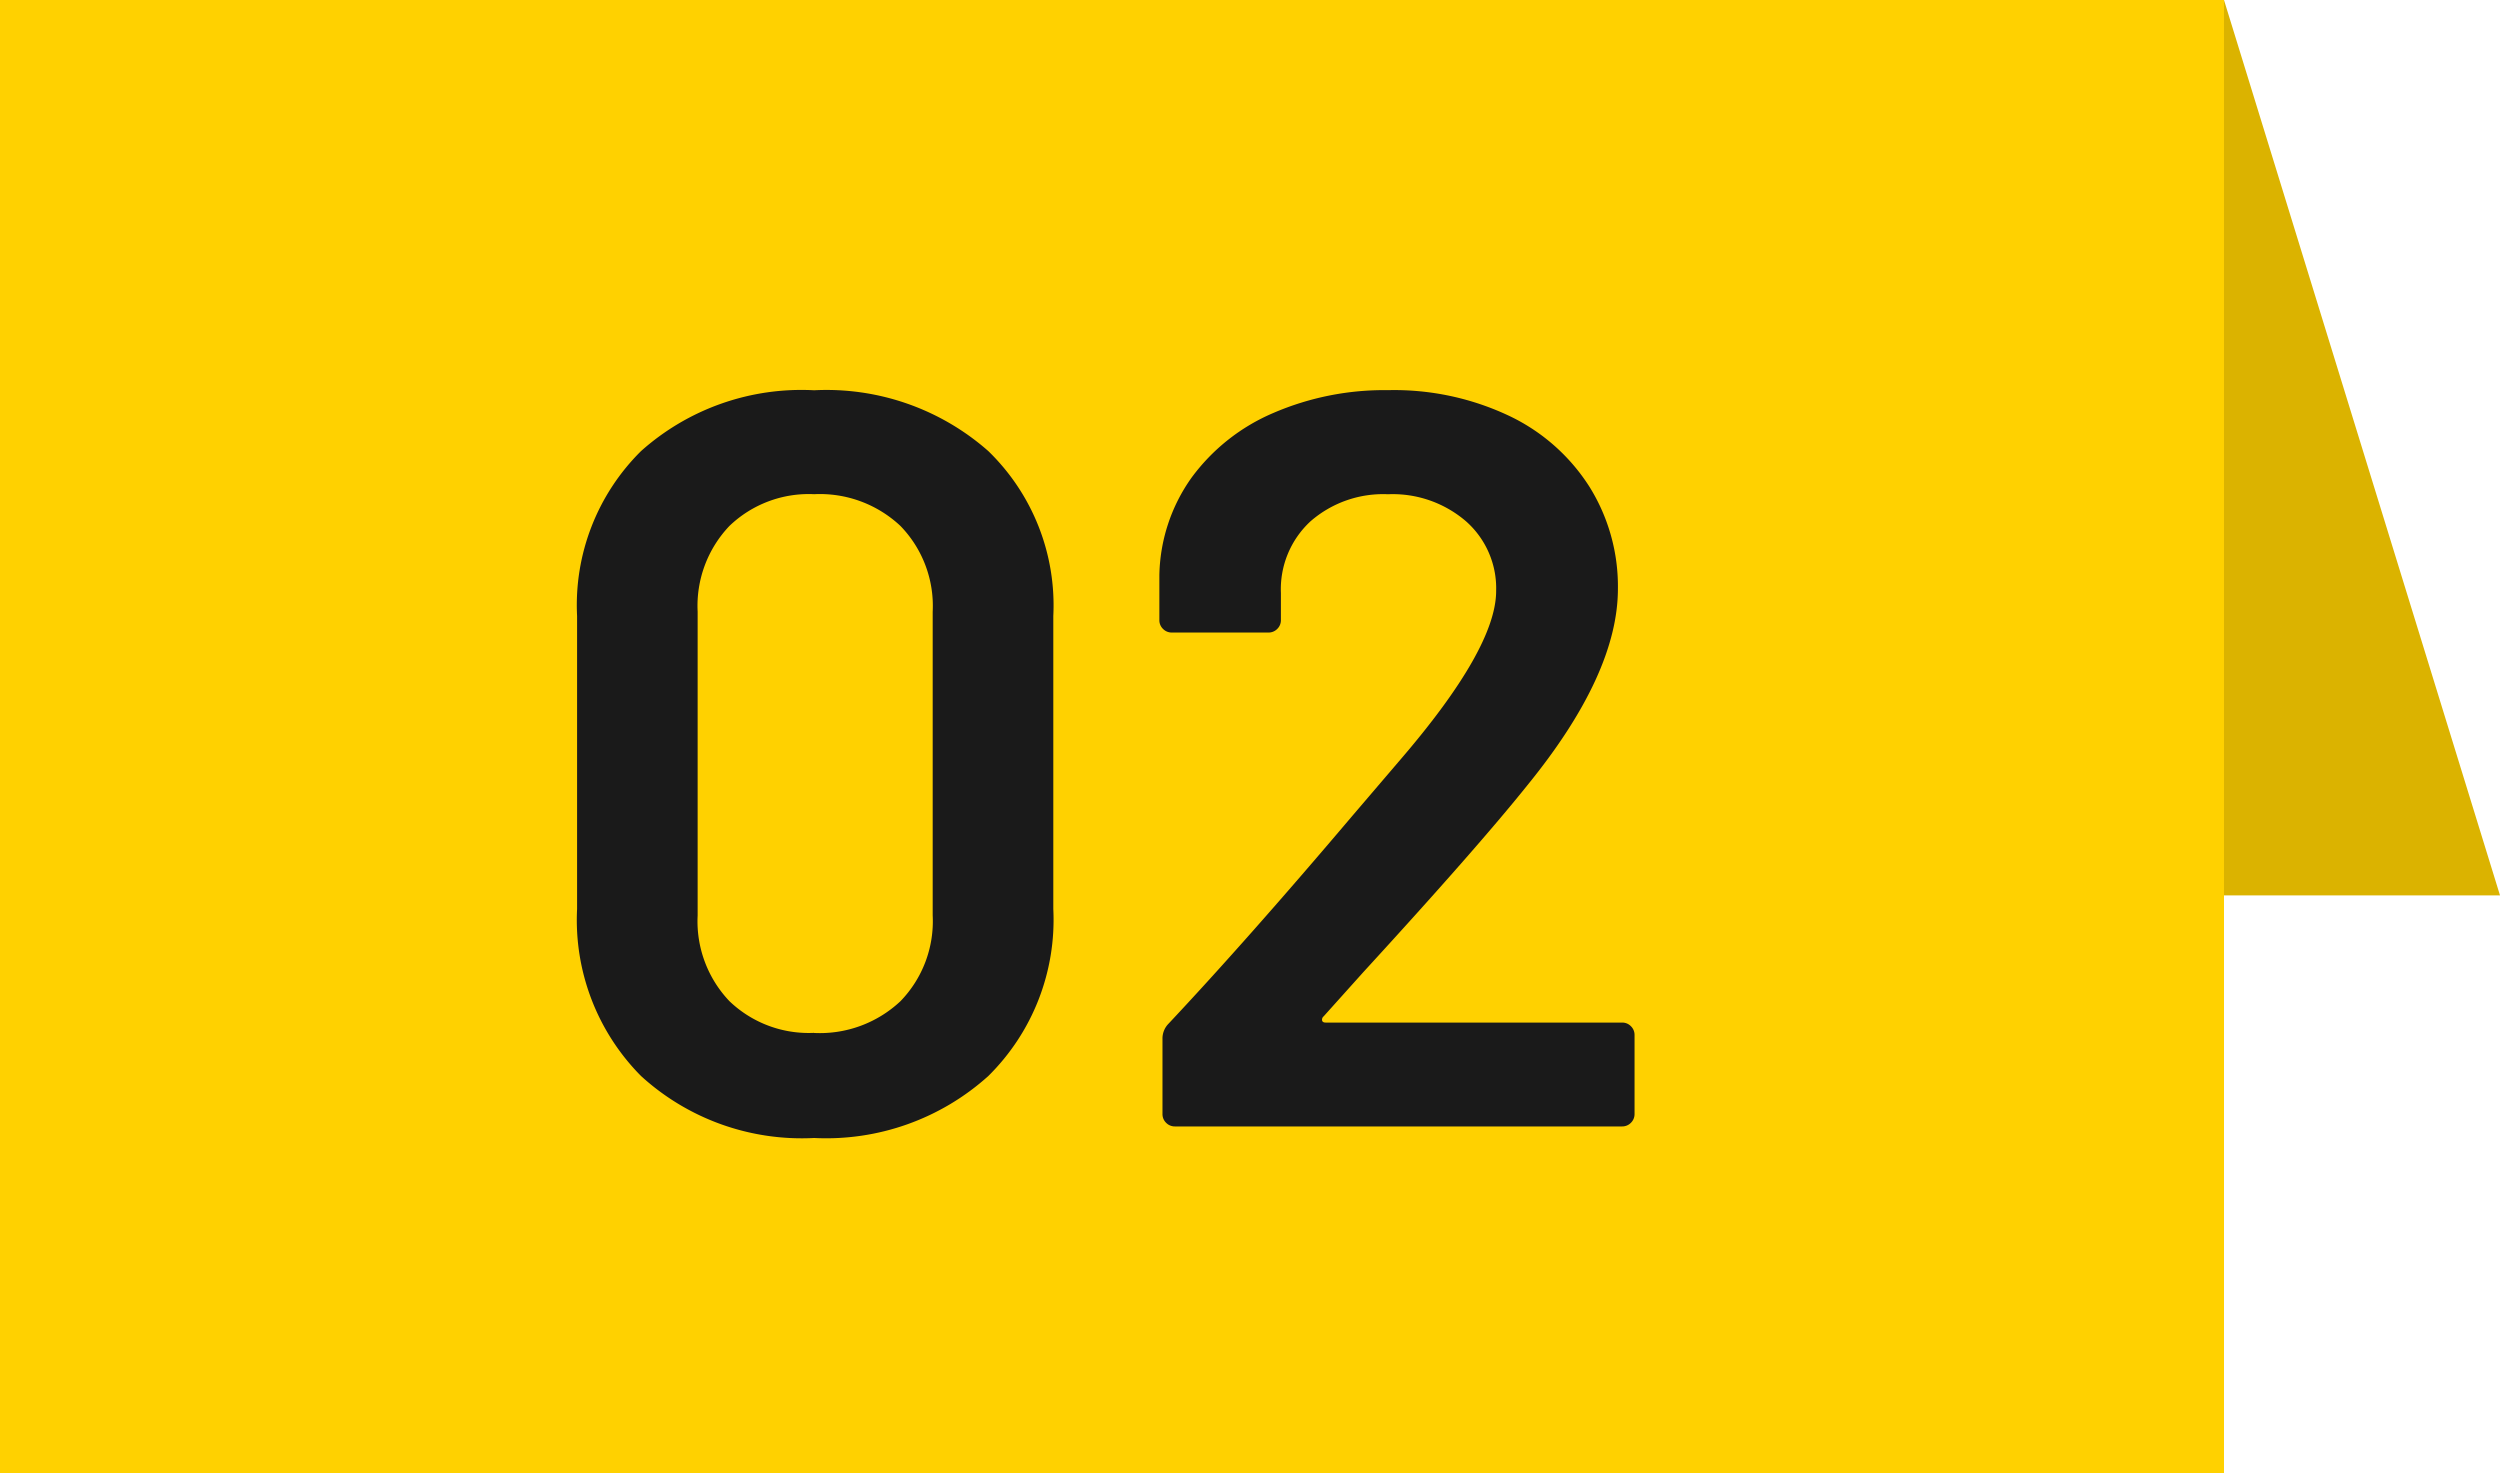
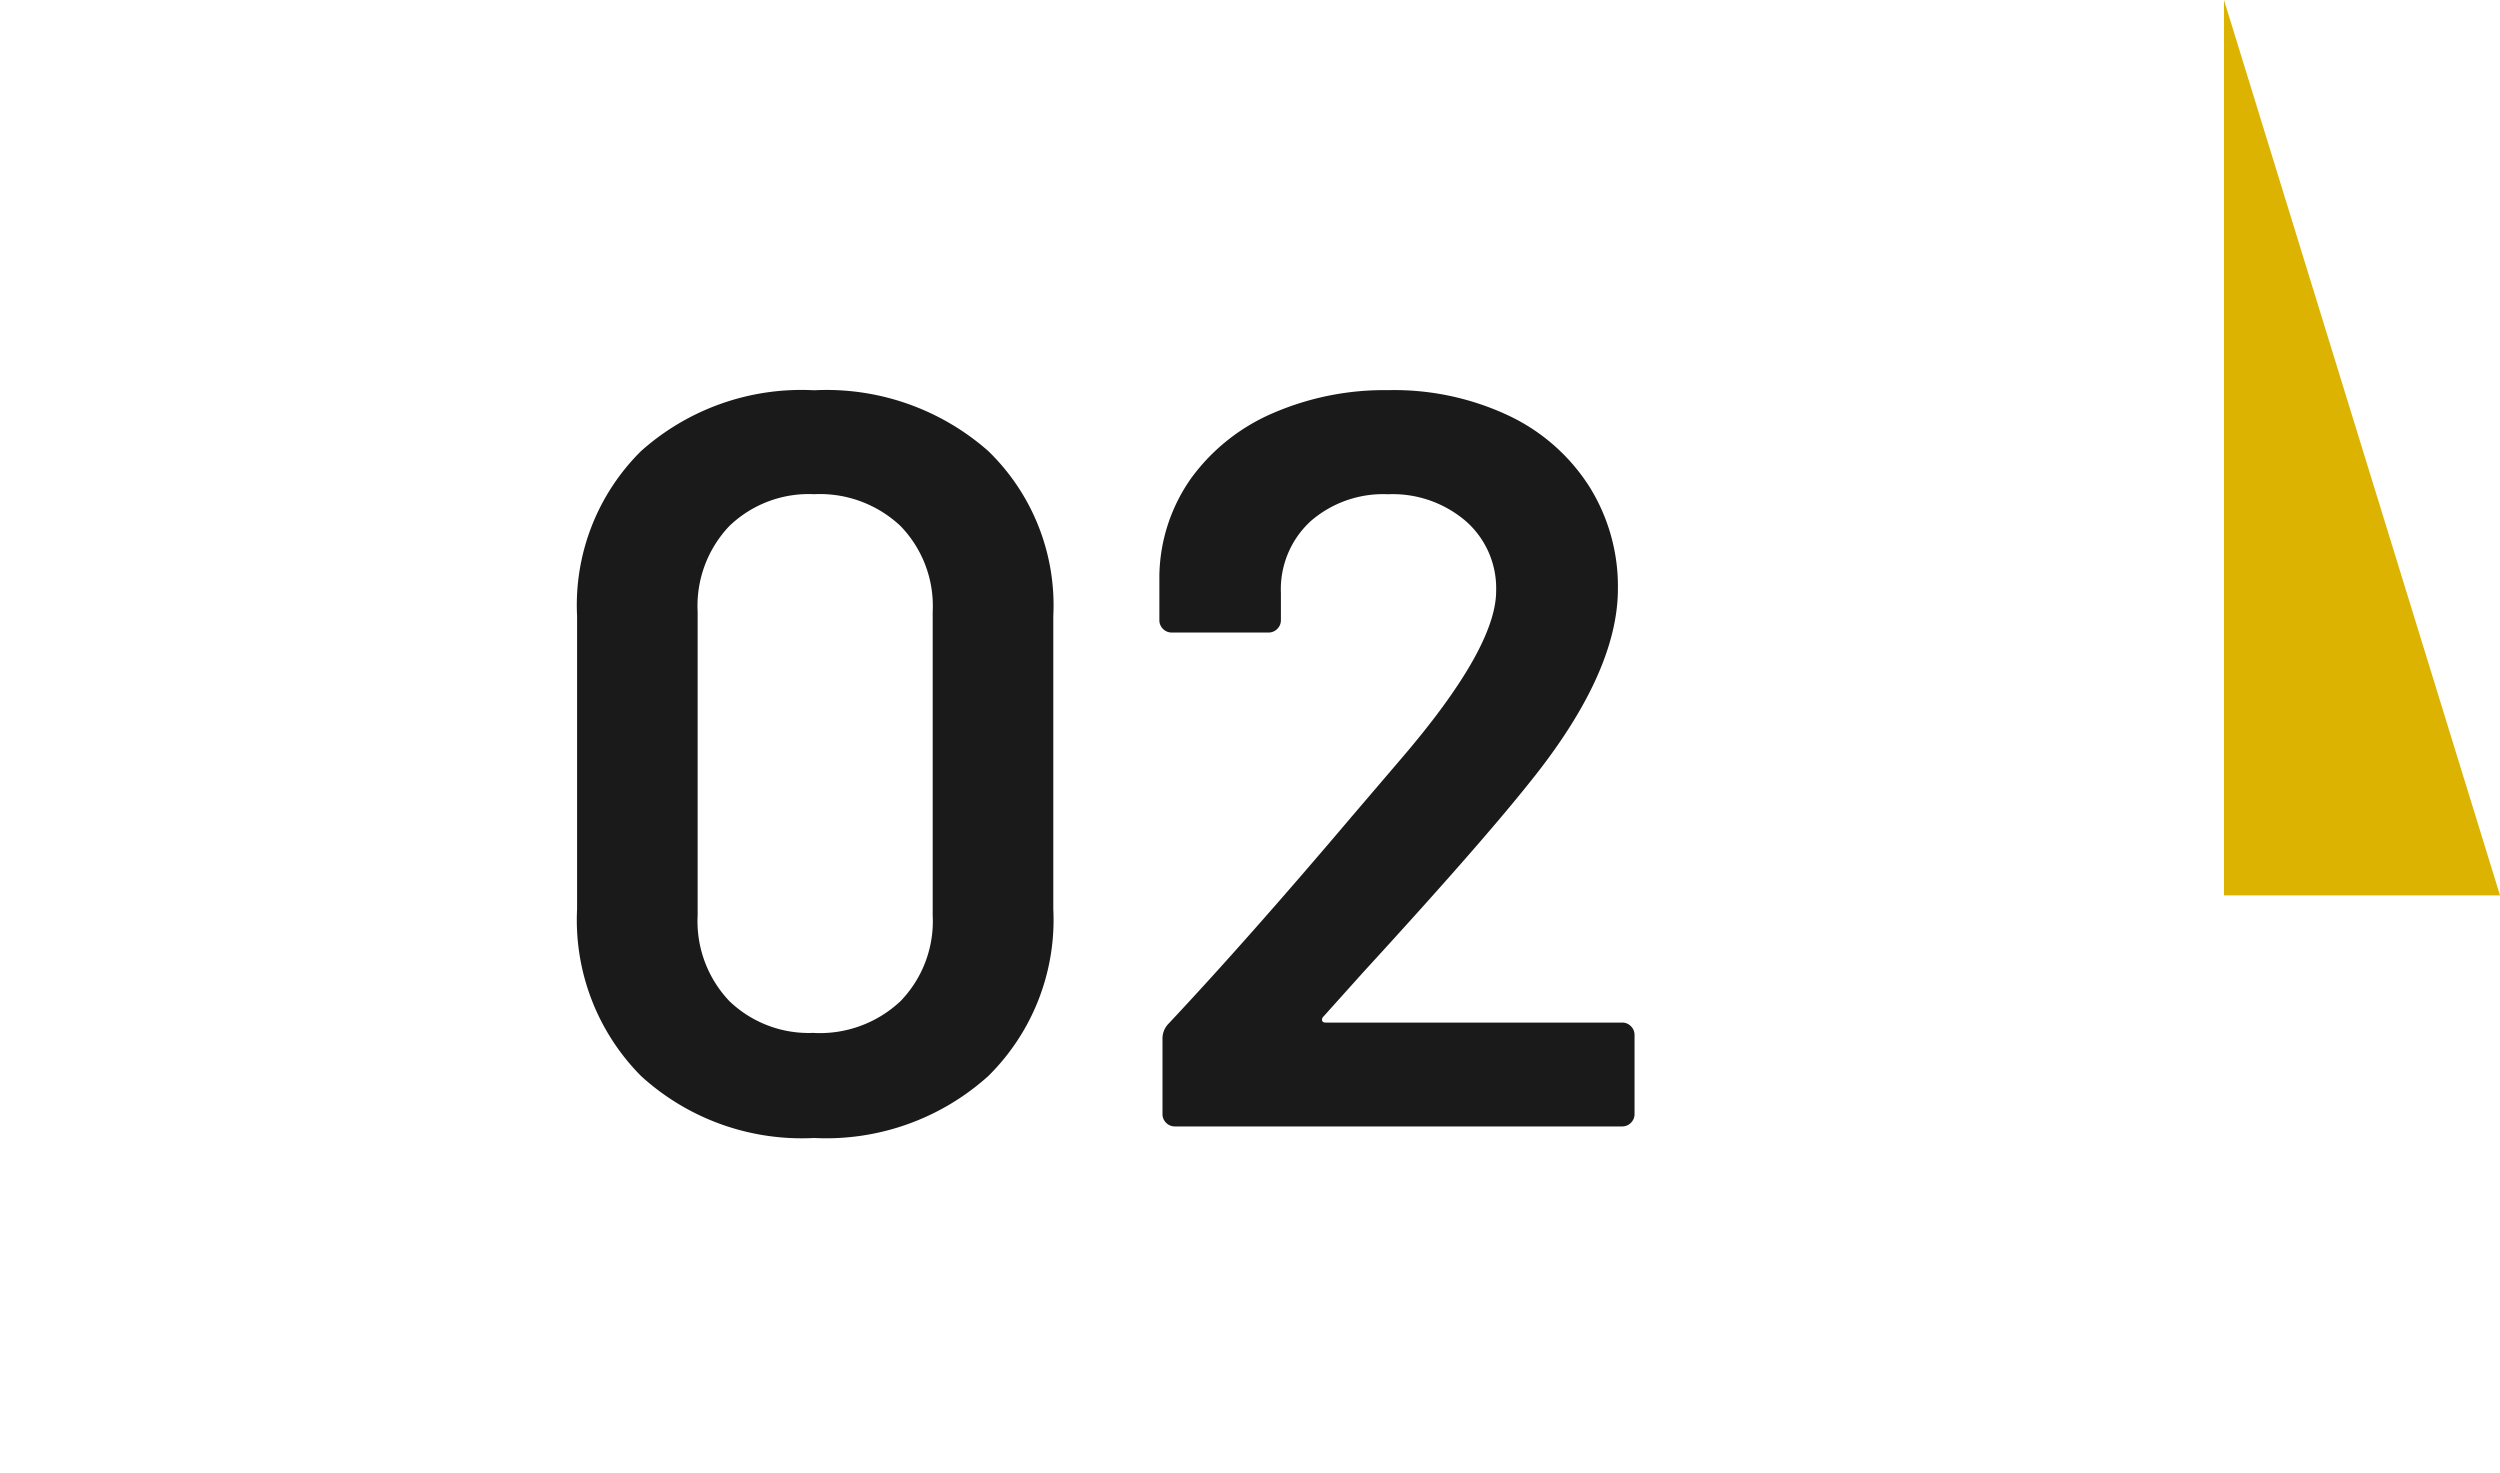
<svg xmlns="http://www.w3.org/2000/svg" width="86.556" height="51" viewBox="0 0 86.556 51">
  <g id="グループ_60624" data-name="グループ 60624" transform="translate(-420 -1965)">
    <g id="グループ_60623" data-name="グループ 60623">
-       <rect id="長方形_18584" data-name="長方形 18584" width="77" height="51" transform="translate(420 1965)" fill="#ffd100" />
      <path id="パス_135779" data-name="パス 135779" d="M10.188.4A8.255,8.255,0,0,1,4.194-1.746,7.667,7.667,0,0,1,1.98-7.524V-17.676a7.5,7.5,0,0,1,2.214-5.706,8.338,8.338,0,0,1,5.994-2.106,8.469,8.469,0,0,1,6.03,2.106,7.438,7.438,0,0,1,2.25,5.706V-7.524a7.6,7.6,0,0,1-2.25,5.778A8.383,8.383,0,0,1,10.188.4Zm0-3.636a4.075,4.075,0,0,0,2.988-1.1,3.977,3.977,0,0,0,1.116-2.97V-17.82a3.977,3.977,0,0,0-1.116-2.97,4.075,4.075,0,0,0-2.988-1.1,3.965,3.965,0,0,0-2.934,1.1,4.013,4.013,0,0,0-1.1,2.97V-7.308a4.013,4.013,0,0,0,1.1,2.97A3.965,3.965,0,0,0,10.188-3.24Zm17.64-.576a.15.15,0,0,0-.054.144q.018.072.126.072H38.16a.417.417,0,0,1,.306.126.417.417,0,0,1,.126.306V-.432a.417.417,0,0,1-.126.306A.417.417,0,0,1,38.16,0H22.68a.417.417,0,0,1-.306-.126.417.417,0,0,1-.126-.306V-3.024a.733.733,0,0,1,.216-.54Q25.2-6.48,28.8-10.728l1.692-1.98Q33.8-16.56,33.8-18.54a3.091,3.091,0,0,0-1.044-2.412,3.891,3.891,0,0,0-2.7-.936,3.825,3.825,0,0,0-2.682.936,3.2,3.2,0,0,0-1.026,2.484v.936a.417.417,0,0,1-.126.306.417.417,0,0,1-.306.126H22.572a.417.417,0,0,1-.306-.126.417.417,0,0,1-.126-.306V-19.08a6,6,0,0,1,1.116-3.384A6.83,6.83,0,0,1,26.082-24.7a9.69,9.69,0,0,1,3.978-.792,9.307,9.307,0,0,1,4.212.9,6.7,6.7,0,0,1,2.772,2.466,6.52,6.52,0,0,1,.972,3.51q0,2.952-3.132,6.8-1.728,2.16-5.688,6.48Z" transform="translate(438 2004)" fill="#1a1a1a" />
    </g>
-     <path id="パス_135445" data-name="パス 135445" d="M31-.766V8.79H0Z" transform="translate(505.79 1965) rotate(90)" fill="#dbb300" />
+     <path id="パス_135445" data-name="パス 135445" d="M31-.766V8.79H0" transform="translate(505.79 1965) rotate(90)" fill="#dbb300" />
  </g>
</svg>